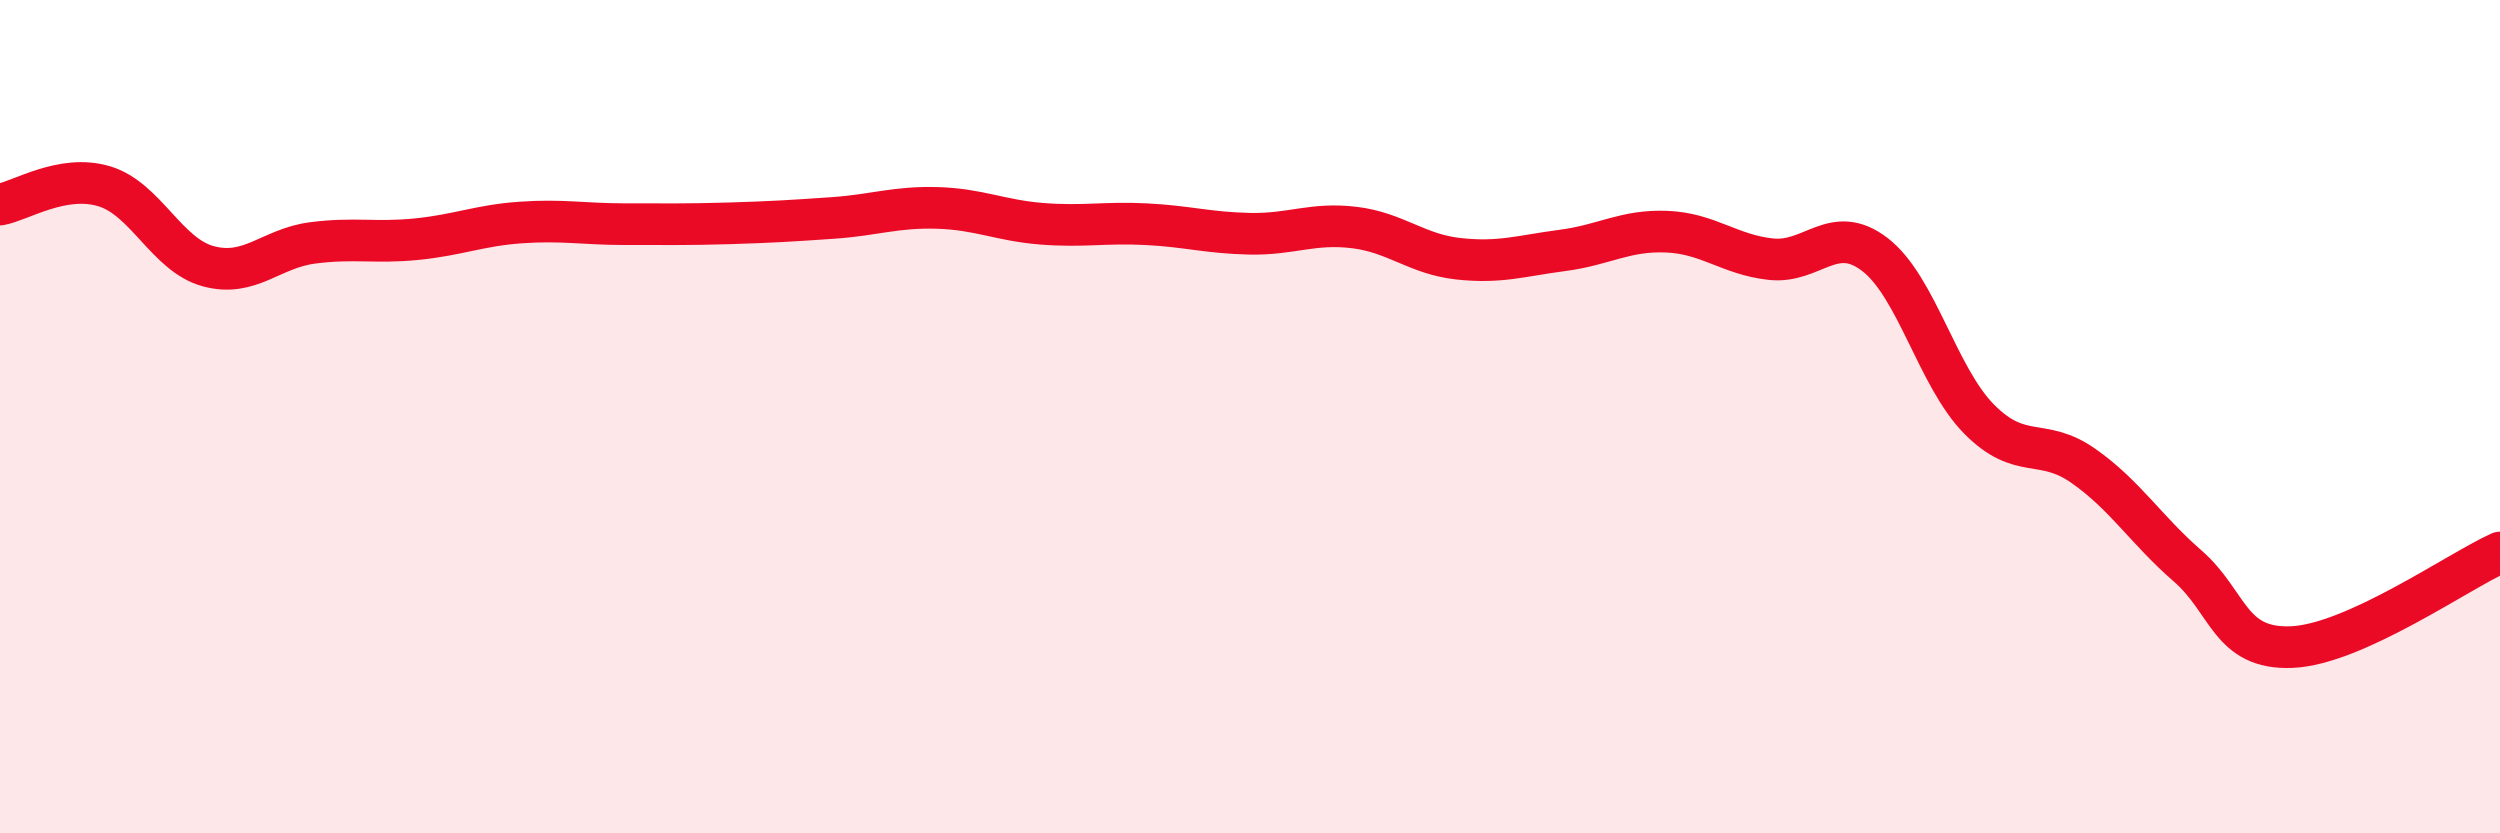
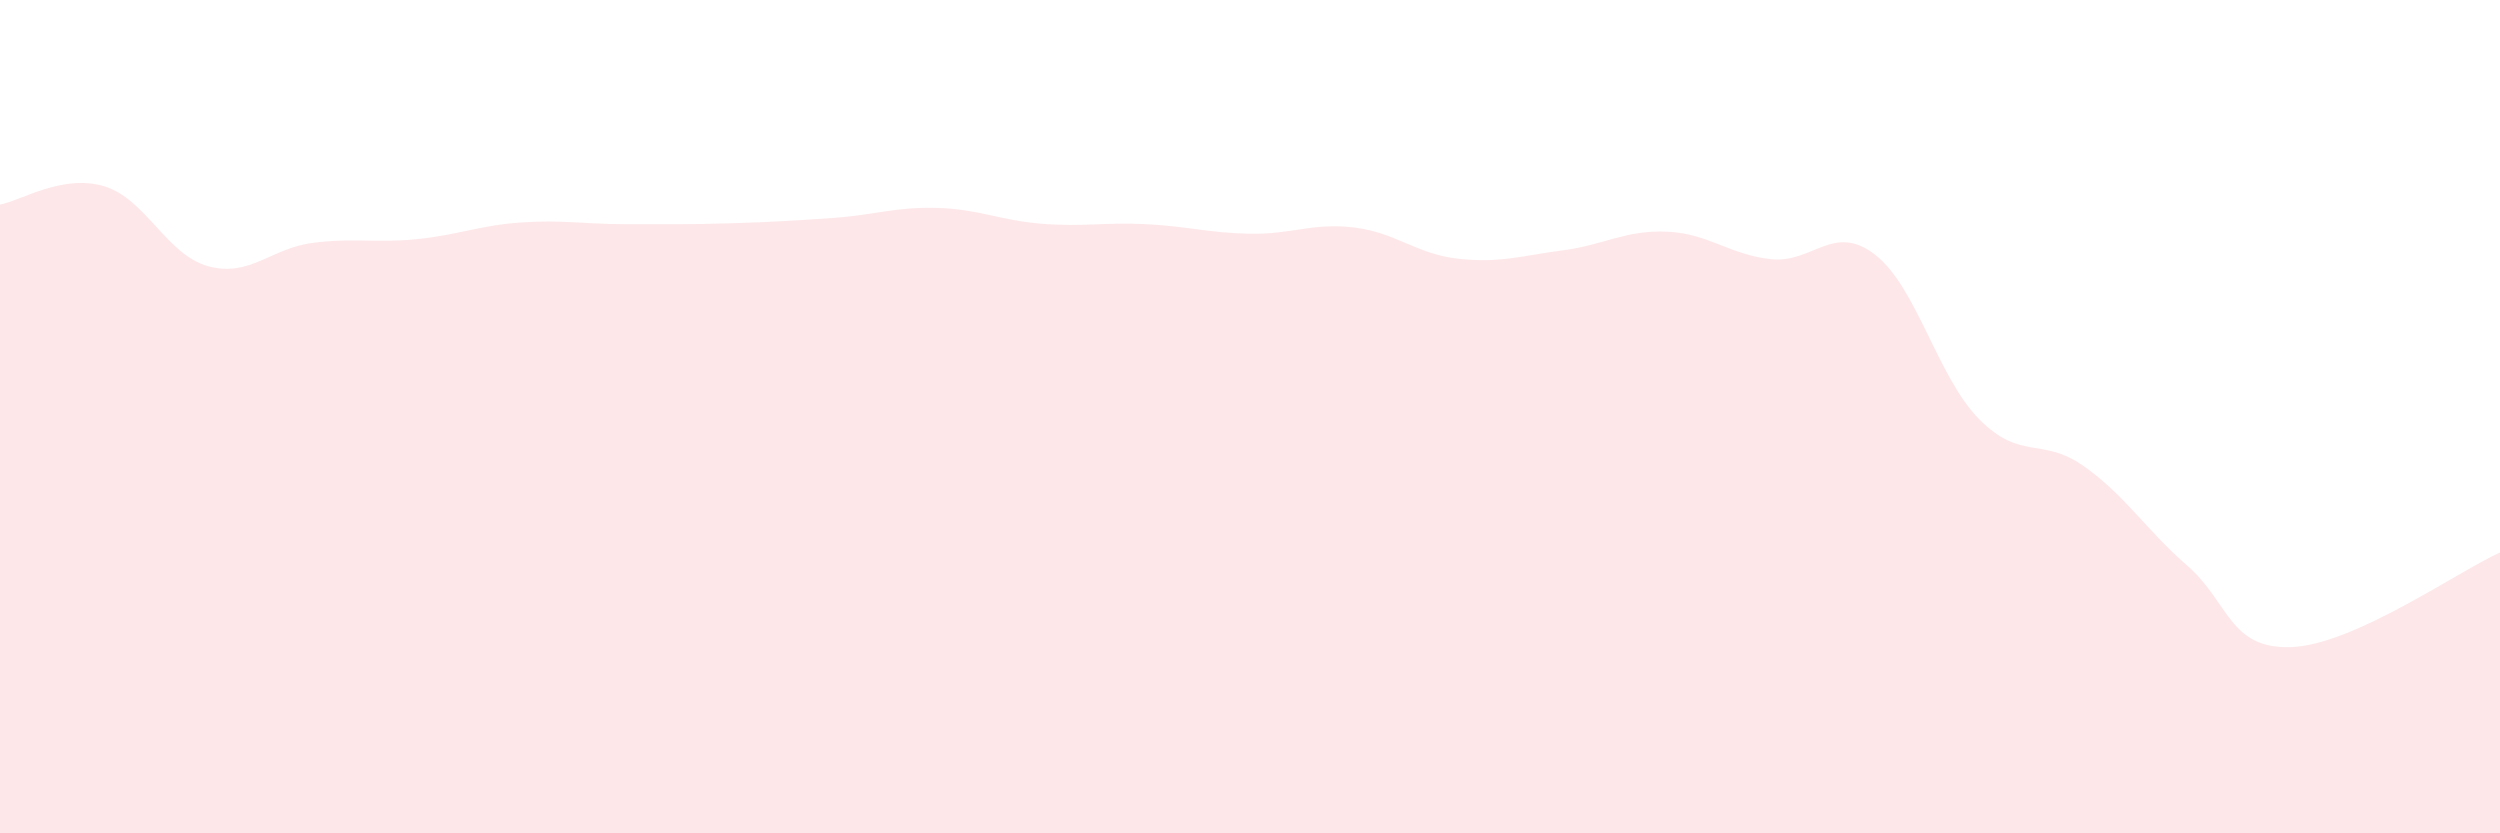
<svg xmlns="http://www.w3.org/2000/svg" width="60" height="20" viewBox="0 0 60 20">
  <path d="M 0,4.91 C 0.5,4.82 1.5,4.17 2.5,4.47 C 3.5,4.77 4,6.12 5,6.39 C 6,6.66 6.5,5.96 7.5,5.83 C 8.5,5.7 9,5.84 10,5.74 C 11,5.64 11.5,5.41 12.5,5.34 C 13.5,5.27 14,5.38 15,5.38 C 16,5.38 16.5,5.39 17.5,5.36 C 18.5,5.33 19,5.3 20,5.23 C 21,5.16 21.5,4.96 22.5,4.99 C 23.5,5.02 24,5.29 25,5.37 C 26,5.45 26.5,5.33 27.5,5.38 C 28.5,5.43 29,5.59 30,5.61 C 31,5.63 31.5,5.34 32.5,5.46 C 33.5,5.58 34,6.1 35,6.21 C 36,6.32 36.5,6.14 37.5,6.01 C 38.5,5.88 39,5.52 40,5.56 C 41,5.6 41.5,6.11 42.5,6.22 C 43.5,6.33 44,5.34 45,6.11 C 46,6.88 46.5,9.05 47.5,10.06 C 48.5,11.07 49,10.48 50,11.18 C 51,11.88 51.5,12.71 52.5,13.58 C 53.5,14.45 53.5,15.59 55,15.53 C 56.5,15.47 59,13.71 60,13.26L60 20L0 20Z" fill="#EB0A25" opacity="0.1" stroke-linecap="round" stroke-linejoin="round" />
-   <path d="M 0,4.91 C 0.5,4.82 1.5,4.17 2.5,4.47 C 3.5,4.77 4,6.12 5,6.39 C 6,6.66 6.5,5.96 7.5,5.83 C 8.5,5.7 9,5.84 10,5.74 C 11,5.64 11.5,5.41 12.5,5.34 C 13.5,5.27 14,5.38 15,5.38 C 16,5.38 16.5,5.39 17.5,5.36 C 18.5,5.33 19,5.3 20,5.23 C 21,5.16 21.5,4.96 22.5,4.99 C 23.5,5.02 24,5.29 25,5.37 C 26,5.45 26.5,5.33 27.5,5.38 C 28.5,5.43 29,5.59 30,5.61 C 31,5.63 31.5,5.34 32.5,5.46 C 33.5,5.58 34,6.1 35,6.21 C 36,6.32 36.5,6.14 37.5,6.01 C 38.5,5.88 39,5.52 40,5.56 C 41,5.6 41.5,6.11 42.5,6.22 C 43.5,6.33 44,5.34 45,6.11 C 46,6.88 46.5,9.05 47.5,10.06 C 48.5,11.07 49,10.48 50,11.18 C 51,11.88 51.5,12.71 52.5,13.58 C 53.5,14.45 53.5,15.59 55,15.53 C 56.5,15.47 59,13.71 60,13.26" stroke="#EB0A25" stroke-width="1" fill="none" stroke-linecap="round" stroke-linejoin="round" />
</svg>